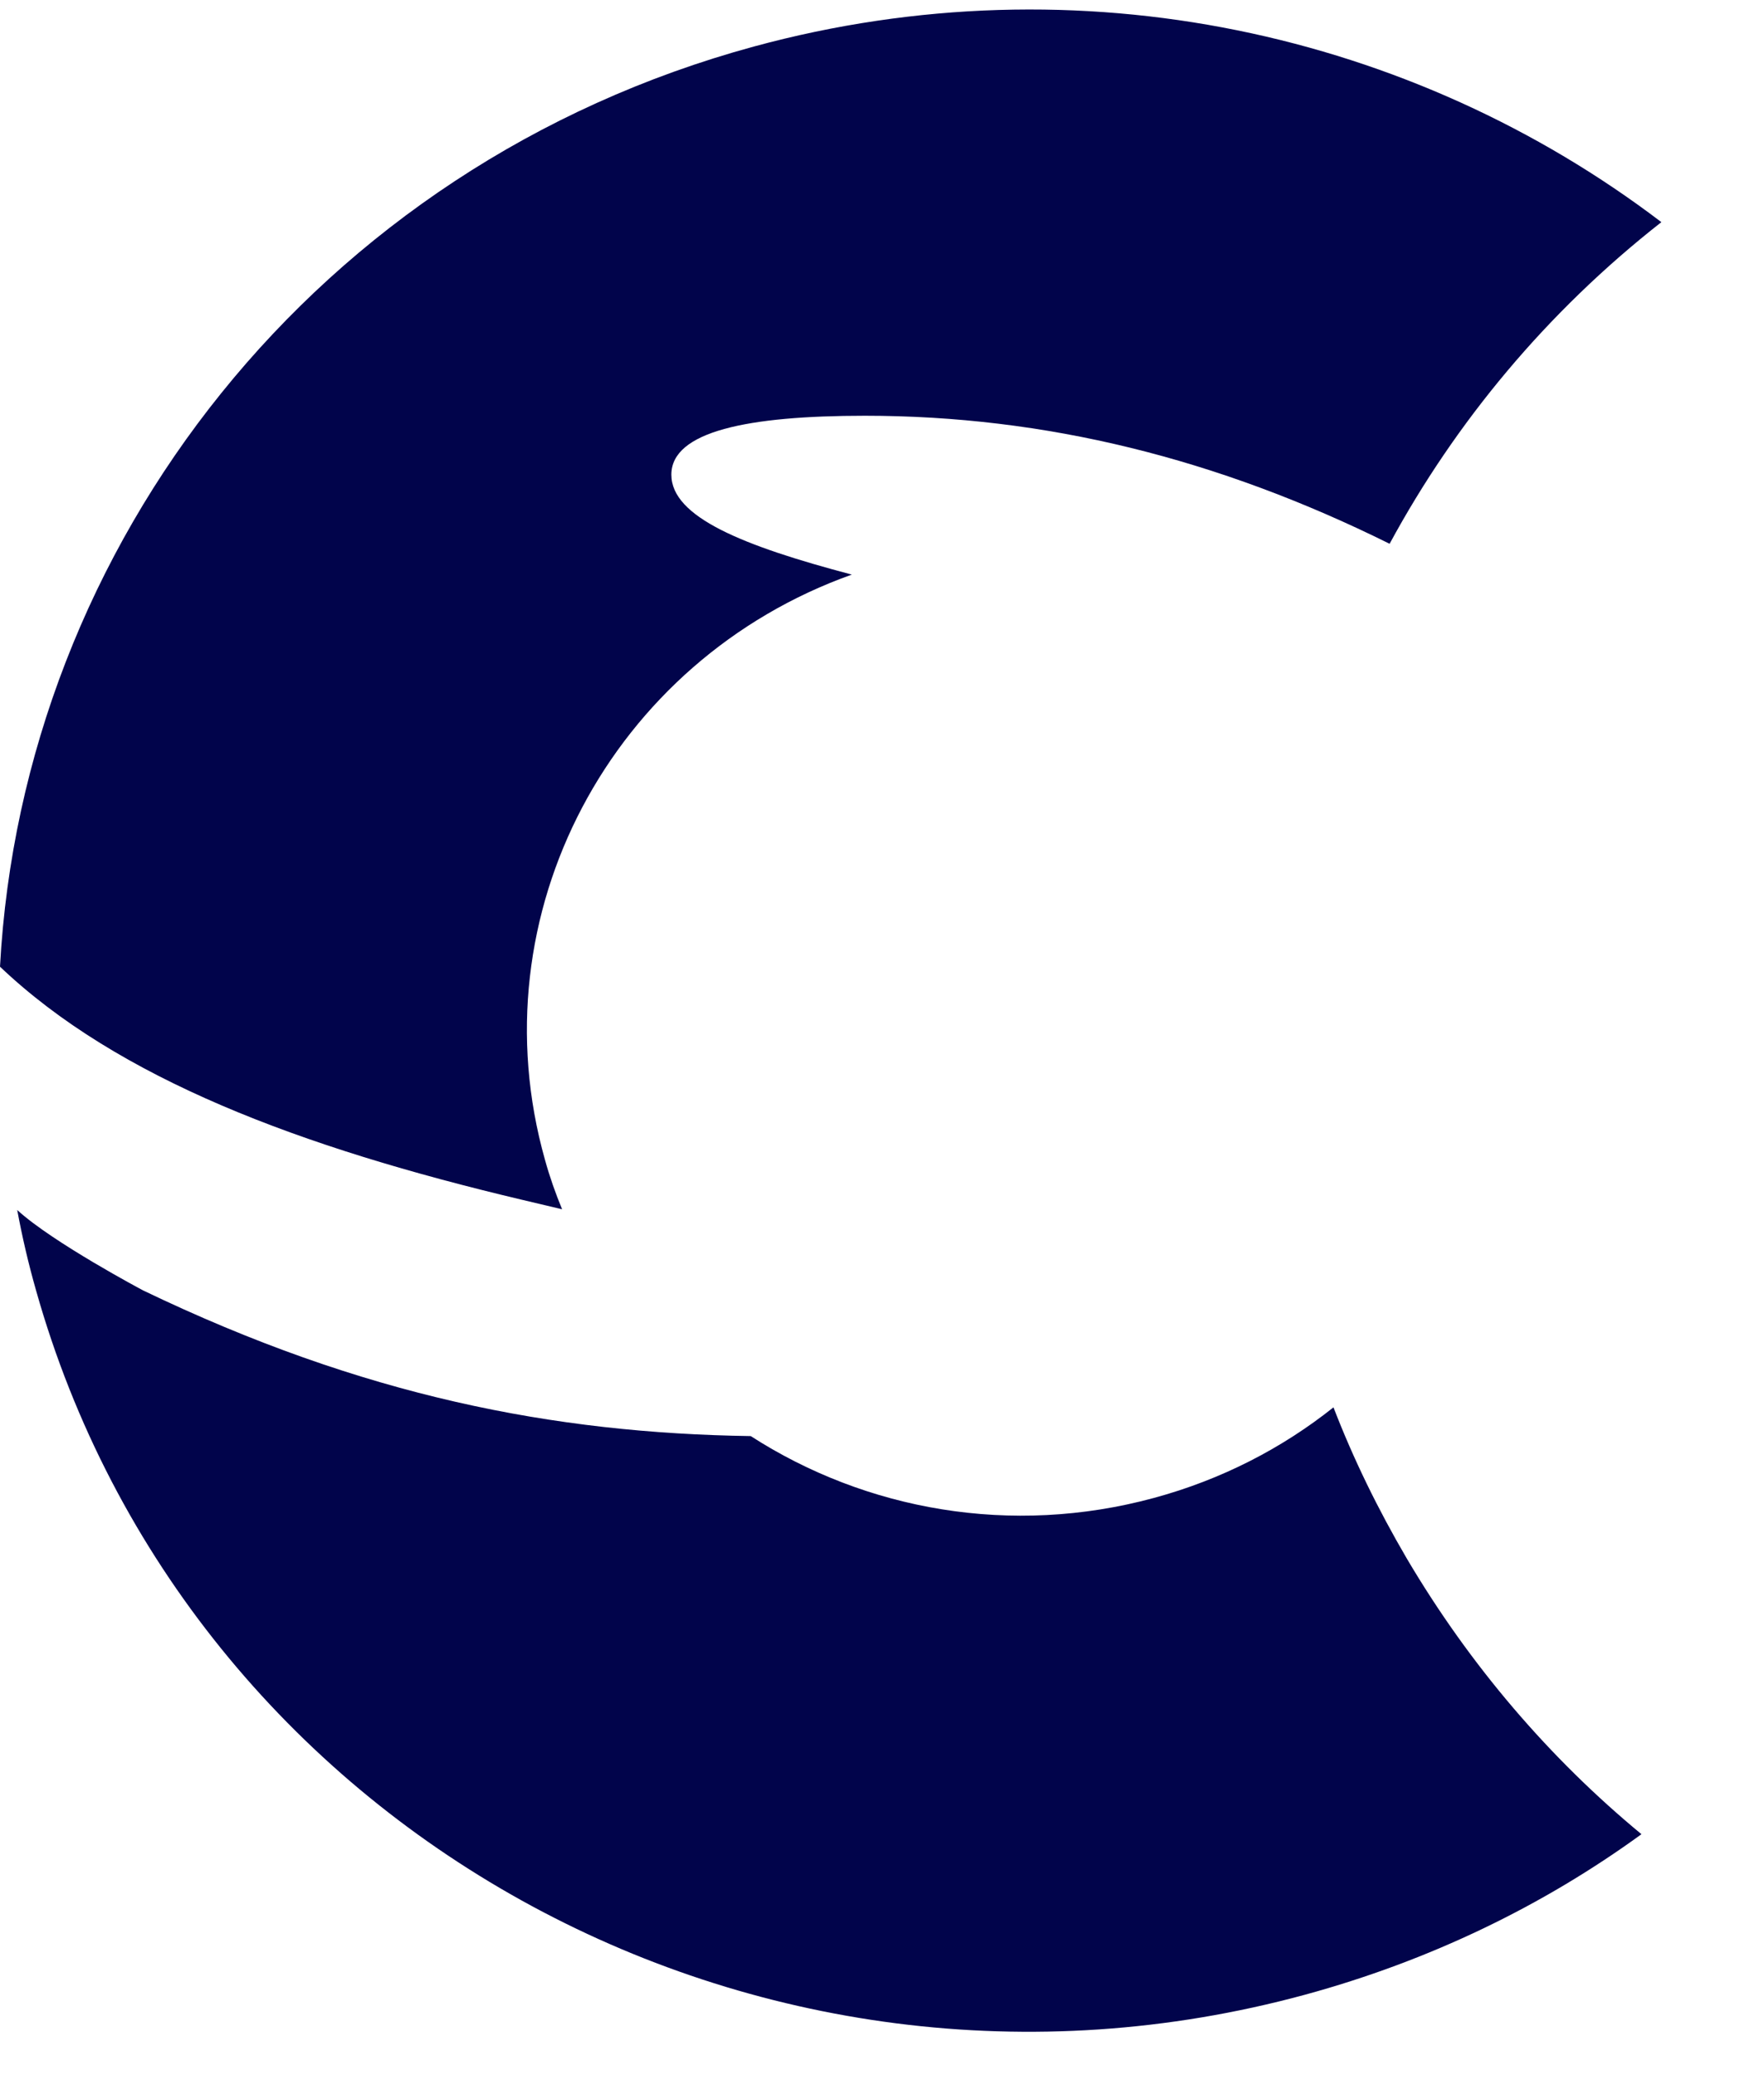
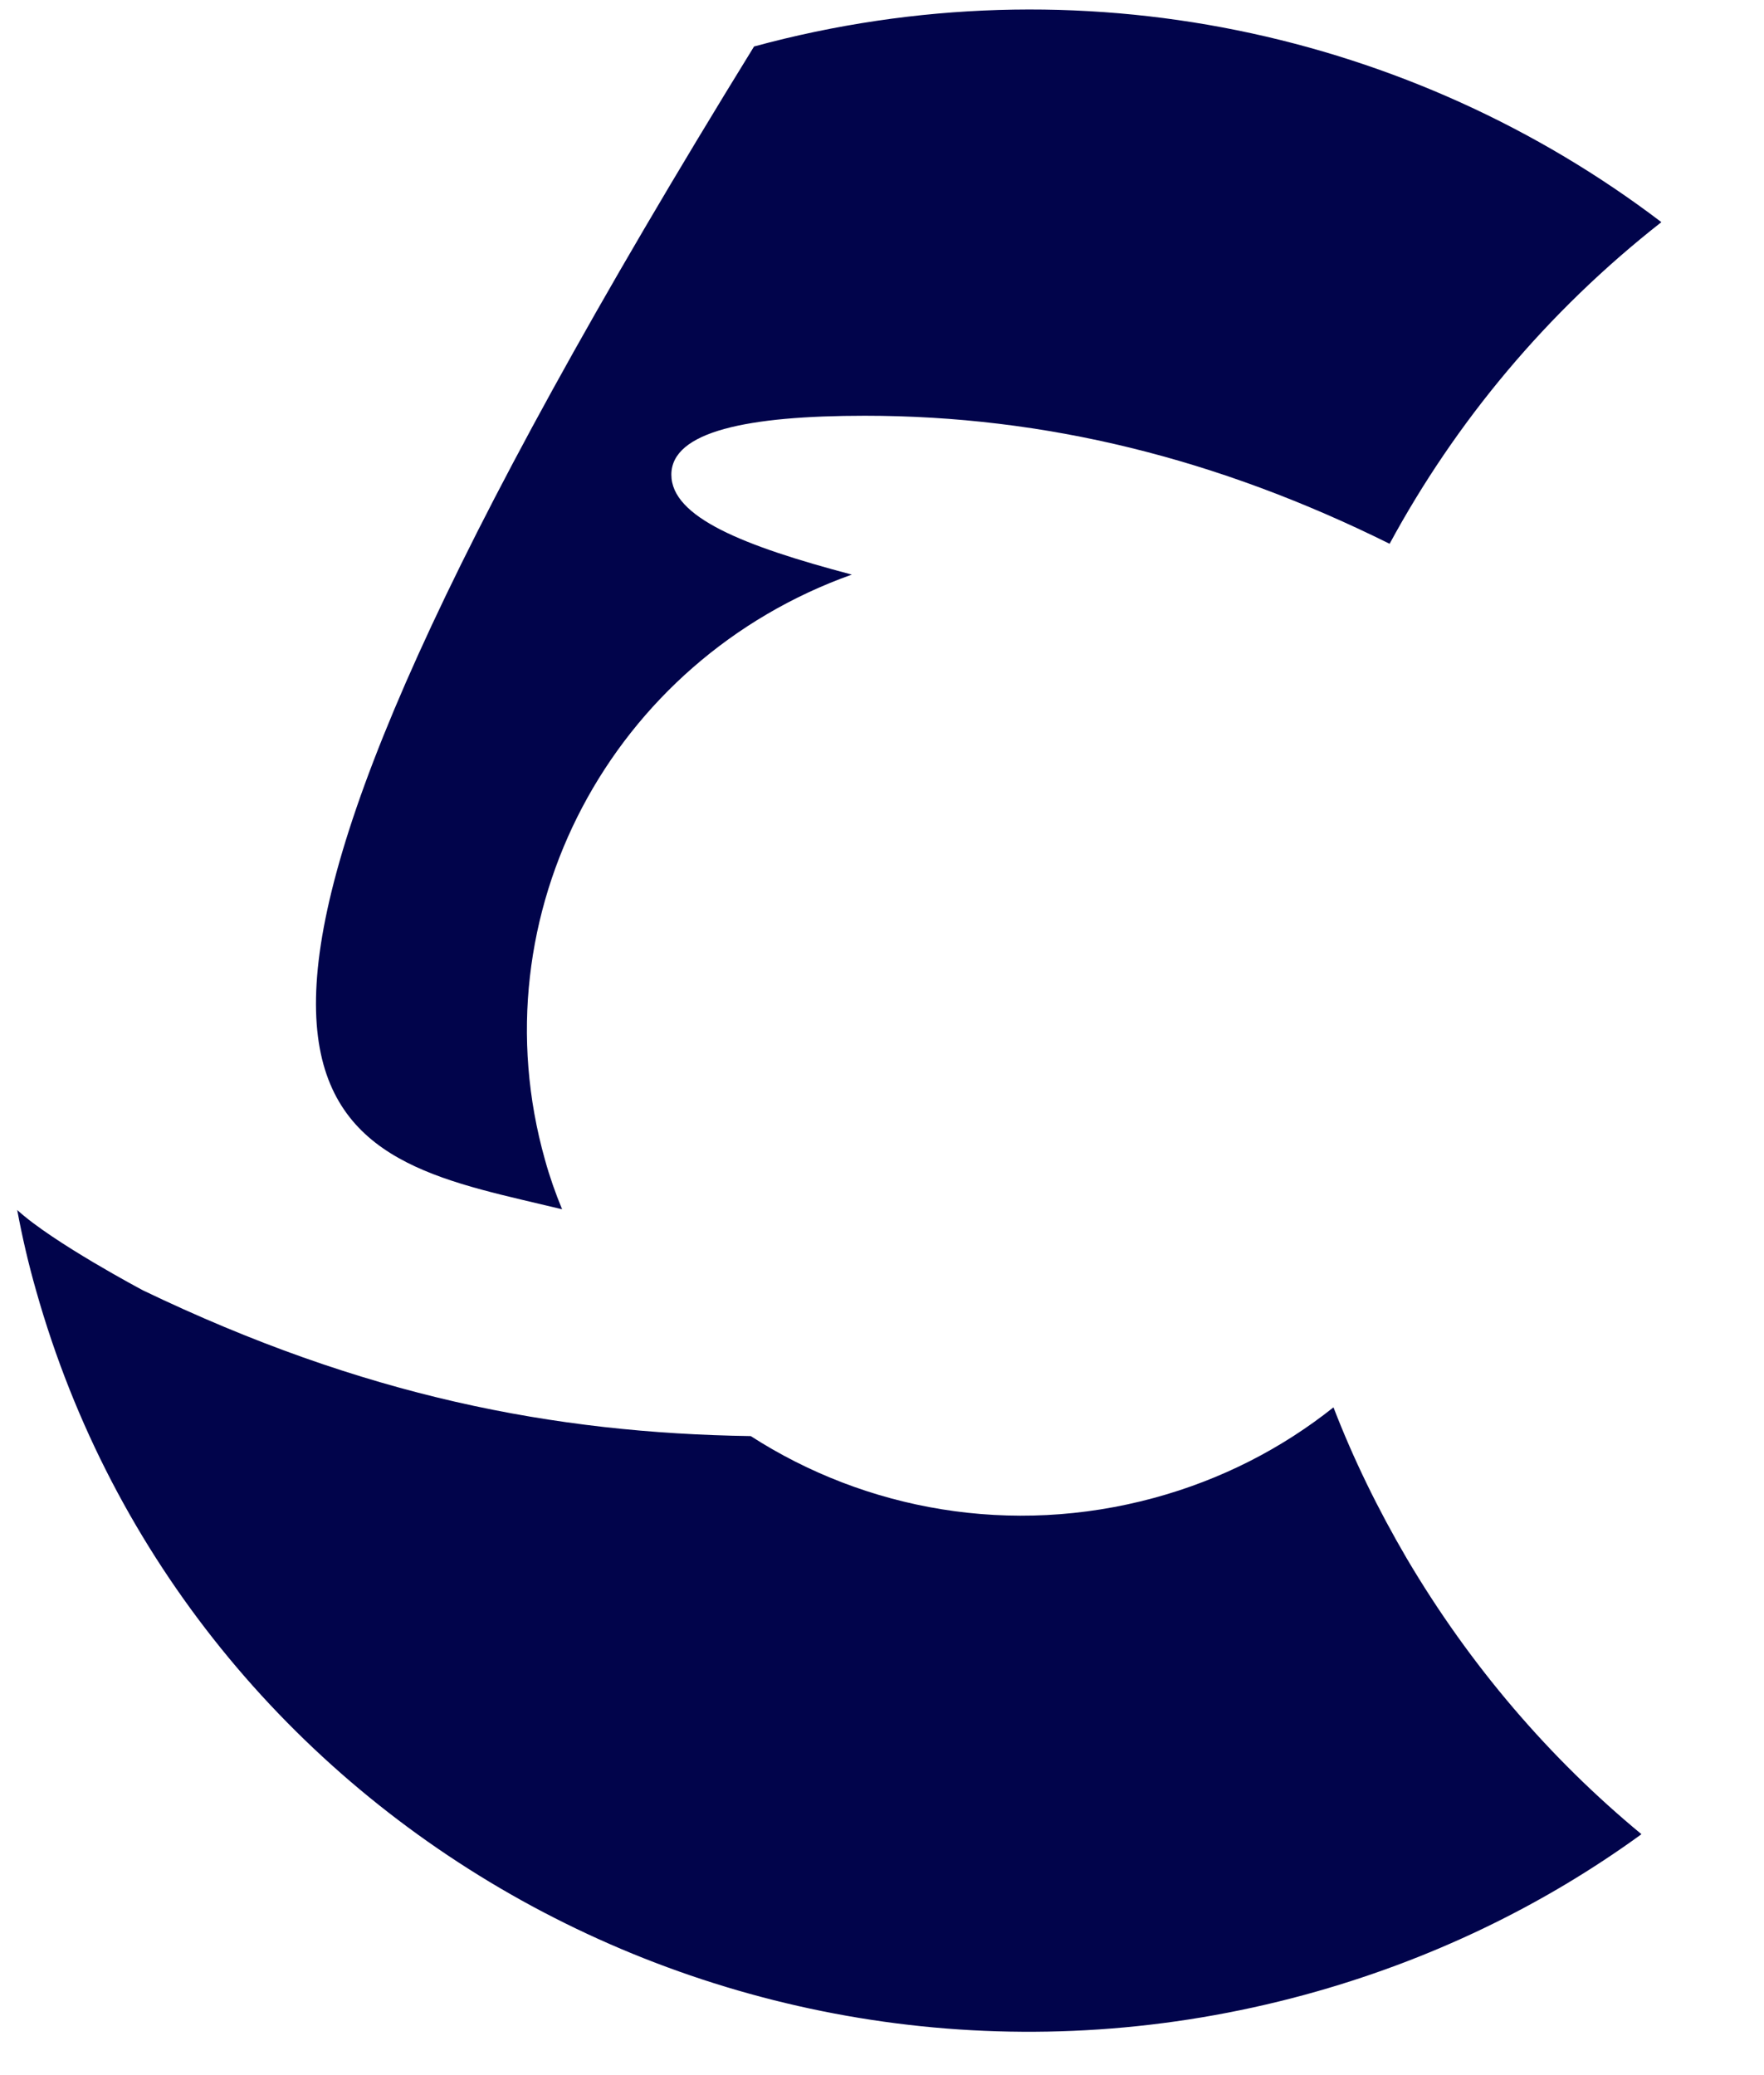
<svg xmlns="http://www.w3.org/2000/svg" width="17" height="20" viewBox="0 0 17 20" fill="none">
-   <path fill-rule="evenodd" clip-rule="evenodd" d="M5.417 11.655C5.354 11.502 5.297 11.342 5.252 11.178C4.584 8.81 5.895 6.363 8.209 5.538C7.161 5.261 6.47 4.984 6.47 4.575C6.47 4.157 7.209 4.007 8.335 4.007C10.072 4.007 11.733 4.418 13.392 5.241C14.028 4.066 14.909 3.005 16.011 2.141C13.618 0.32 10.409 -0.406 7.267 0.448C3.046 1.596 0.219 5.252 0 9.317C1.135 10.397 2.892 11.057 5.033 11.564L5.417 11.655ZM13.557 15.02C13.279 14.545 13.042 14.06 12.851 13.564C12.356 13.958 11.774 14.26 11.121 14.437C9.744 14.811 8.342 14.554 7.235 13.841C5.339 13.813 3.5 13.457 1.379 12.437C1.379 12.437 0.507 11.975 0.166 11.662C0.214 11.922 0.274 12.18 0.348 12.439C1.811 17.625 7.285 20.663 12.573 19.226C13.778 18.898 14.87 18.368 15.819 17.678C14.938 16.95 14.169 16.057 13.557 15.02Z" fill="#01044B" />
+   <path fill-rule="evenodd" clip-rule="evenodd" d="M5.417 11.655C5.354 11.502 5.297 11.342 5.252 11.178C4.584 8.81 5.895 6.363 8.209 5.538C7.161 5.261 6.47 4.984 6.47 4.575C6.47 4.157 7.209 4.007 8.335 4.007C10.072 4.007 11.733 4.418 13.392 5.241C14.028 4.066 14.909 3.005 16.011 2.141C13.618 0.32 10.409 -0.406 7.267 0.448C1.135 10.397 2.892 11.057 5.033 11.564L5.417 11.655ZM13.557 15.02C13.279 14.545 13.042 14.06 12.851 13.564C12.356 13.958 11.774 14.26 11.121 14.437C9.744 14.811 8.342 14.554 7.235 13.841C5.339 13.813 3.5 13.457 1.379 12.437C1.379 12.437 0.507 11.975 0.166 11.662C0.214 11.922 0.274 12.18 0.348 12.439C1.811 17.625 7.285 20.663 12.573 19.226C13.778 18.898 14.87 18.368 15.819 17.678C14.938 16.95 14.169 16.057 13.557 15.02Z" fill="#01044B" />
</svg>